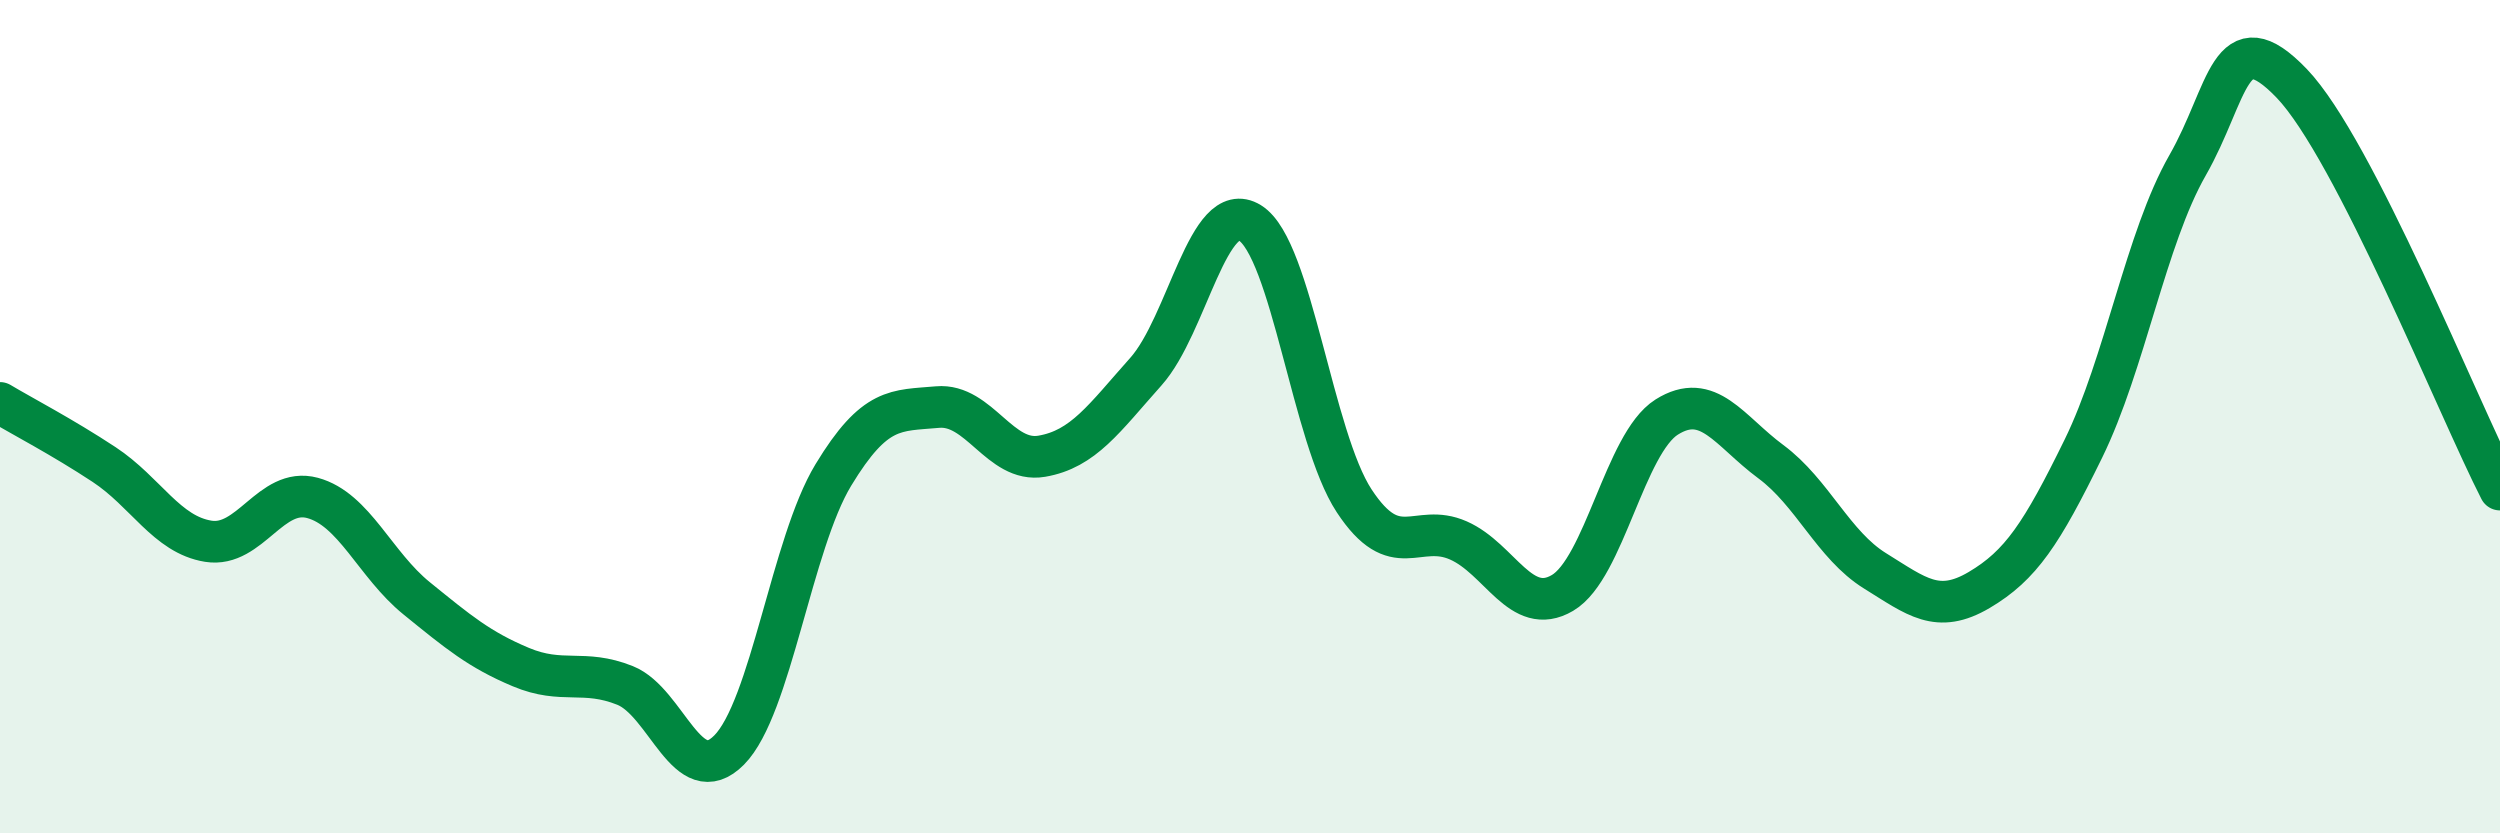
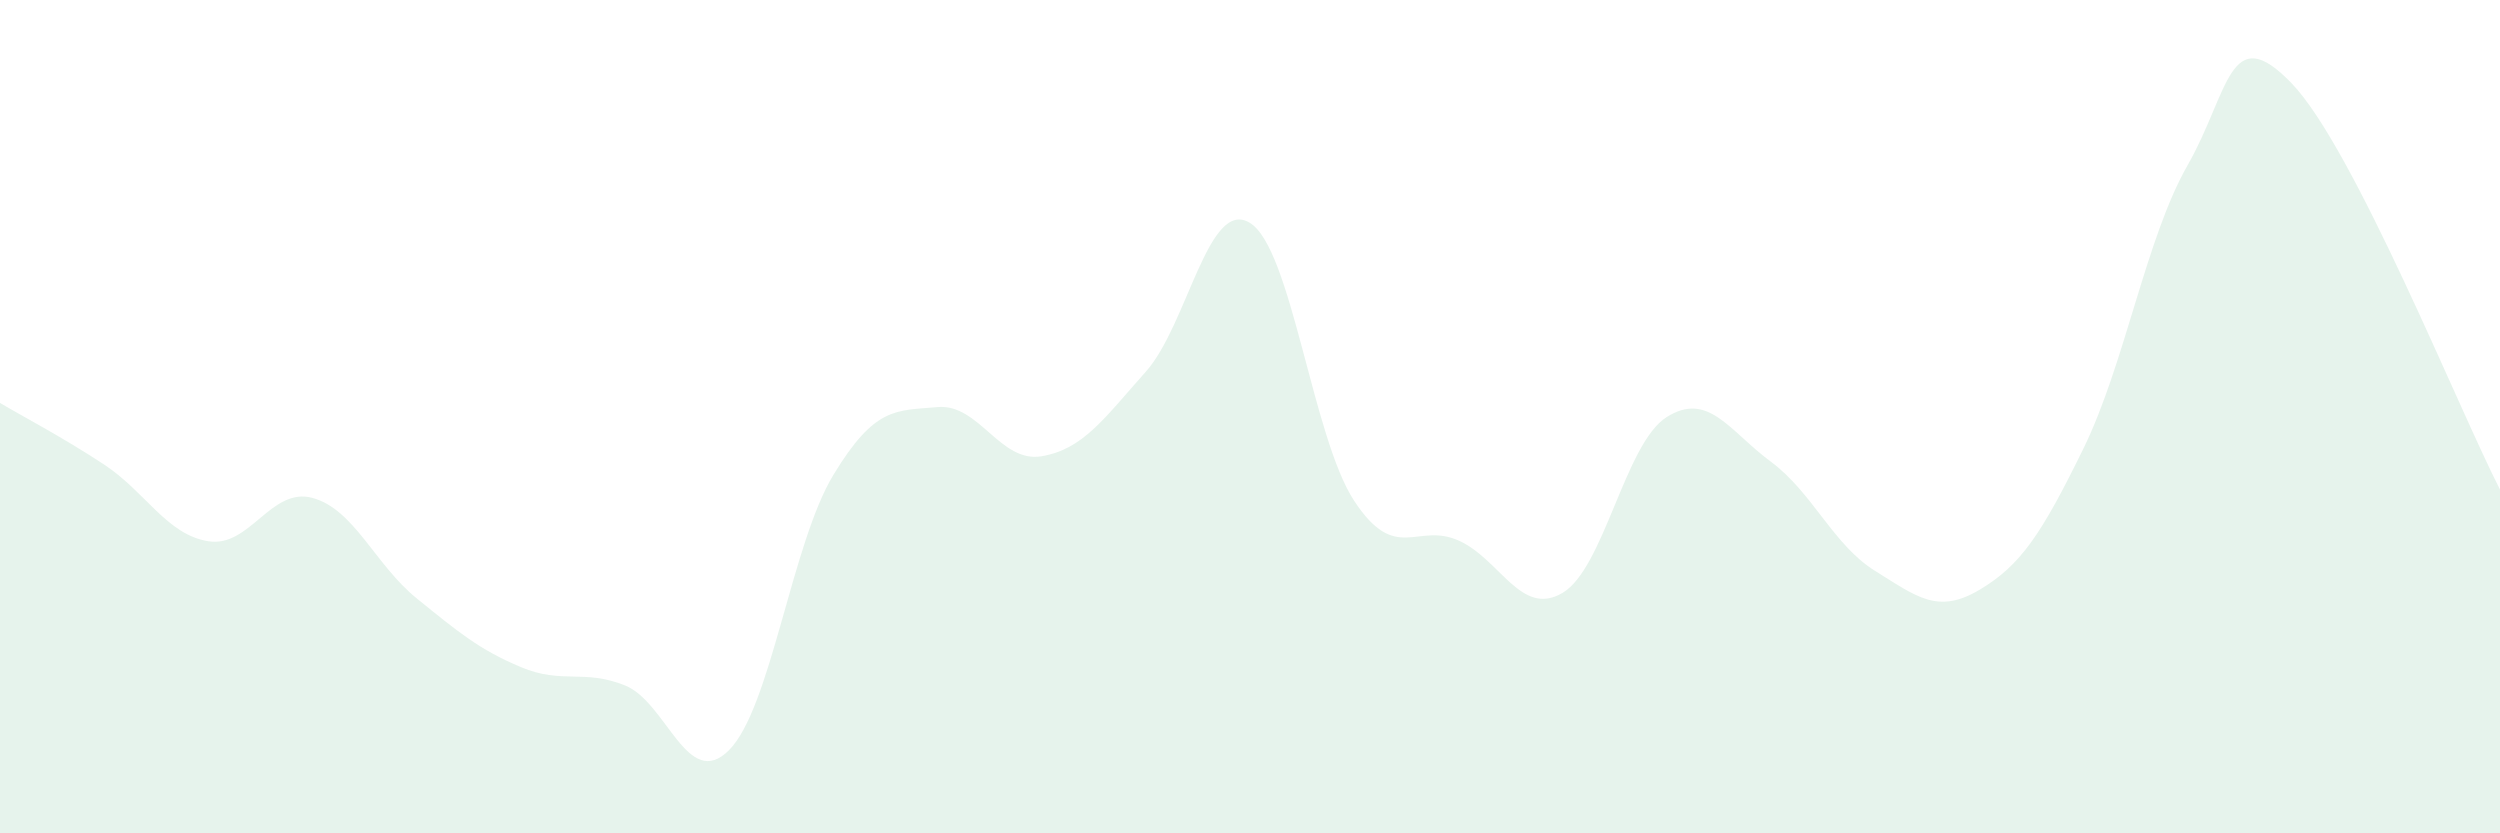
<svg xmlns="http://www.w3.org/2000/svg" width="60" height="20" viewBox="0 0 60 20">
  <path d="M 0,9.67 C 0.5,9.97 1.5,10.49 2.5,11.15 C 3.5,11.81 4,12.83 5,12.99 C 6,13.15 6.5,11.68 7.5,11.95 C 8.5,12.22 9,13.55 10,14.36 C 11,15.17 11.5,15.59 12.5,16.01 C 13.5,16.43 14,16.05 15,16.45 C 16,16.85 16.5,19.01 17.5,18 C 18.5,16.99 19,13.05 20,11.4 C 21,9.75 21.5,9.86 22.5,9.77 C 23.5,9.68 24,11.12 25,10.95 C 26,10.78 26.5,10.04 27.5,8.92 C 28.5,7.8 29,4.73 30,5.35 C 31,5.97 31.5,10.5 32.5,12.02 C 33.5,13.54 34,12.53 35,12.97 C 36,13.41 36.5,14.82 37.5,14.23 C 38.5,13.64 39,10.64 40,10.01 C 41,9.38 41.5,10.34 42.5,11.08 C 43.5,11.82 44,13.08 45,13.7 C 46,14.32 46.5,14.75 47.5,14.16 C 48.5,13.57 49,12.81 50,10.77 C 51,8.73 51.5,5.72 52.5,3.97 C 53.5,2.22 53.5,0.44 55,2 C 56.5,3.56 59,9.8 60,11.75L60 20L0 20Z" fill="#008740" opacity="0.1" stroke-linecap="round" stroke-linejoin="round" />
-   <path d="M 0,9.67 C 0.5,9.97 1.5,10.49 2.5,11.15 C 3.5,11.81 4,12.83 5,12.99 C 6,13.15 6.5,11.68 7.5,11.95 C 8.5,12.22 9,13.55 10,14.36 C 11,15.17 11.5,15.59 12.5,16.01 C 13.5,16.43 14,16.05 15,16.45 C 16,16.85 16.5,19.01 17.5,18 C 18.5,16.99 19,13.05 20,11.4 C 21,9.75 21.5,9.86 22.5,9.77 C 23.5,9.68 24,11.12 25,10.95 C 26,10.78 26.5,10.04 27.5,8.92 C 28.5,7.8 29,4.73 30,5.35 C 31,5.97 31.5,10.5 32.5,12.02 C 33.5,13.54 34,12.53 35,12.97 C 36,13.41 36.5,14.82 37.5,14.23 C 38.5,13.64 39,10.64 40,10.01 C 41,9.38 41.5,10.34 42.5,11.08 C 43.5,11.82 44,13.08 45,13.7 C 46,14.32 46.5,14.75 47.5,14.16 C 48.5,13.57 49,12.81 50,10.77 C 51,8.73 51.5,5.72 52.5,3.97 C 53.5,2.22 53.5,0.44 55,2 C 56.5,3.56 59,9.8 60,11.75" stroke="#008740" stroke-width="1" fill="none" stroke-linecap="round" stroke-linejoin="round" />
</svg>